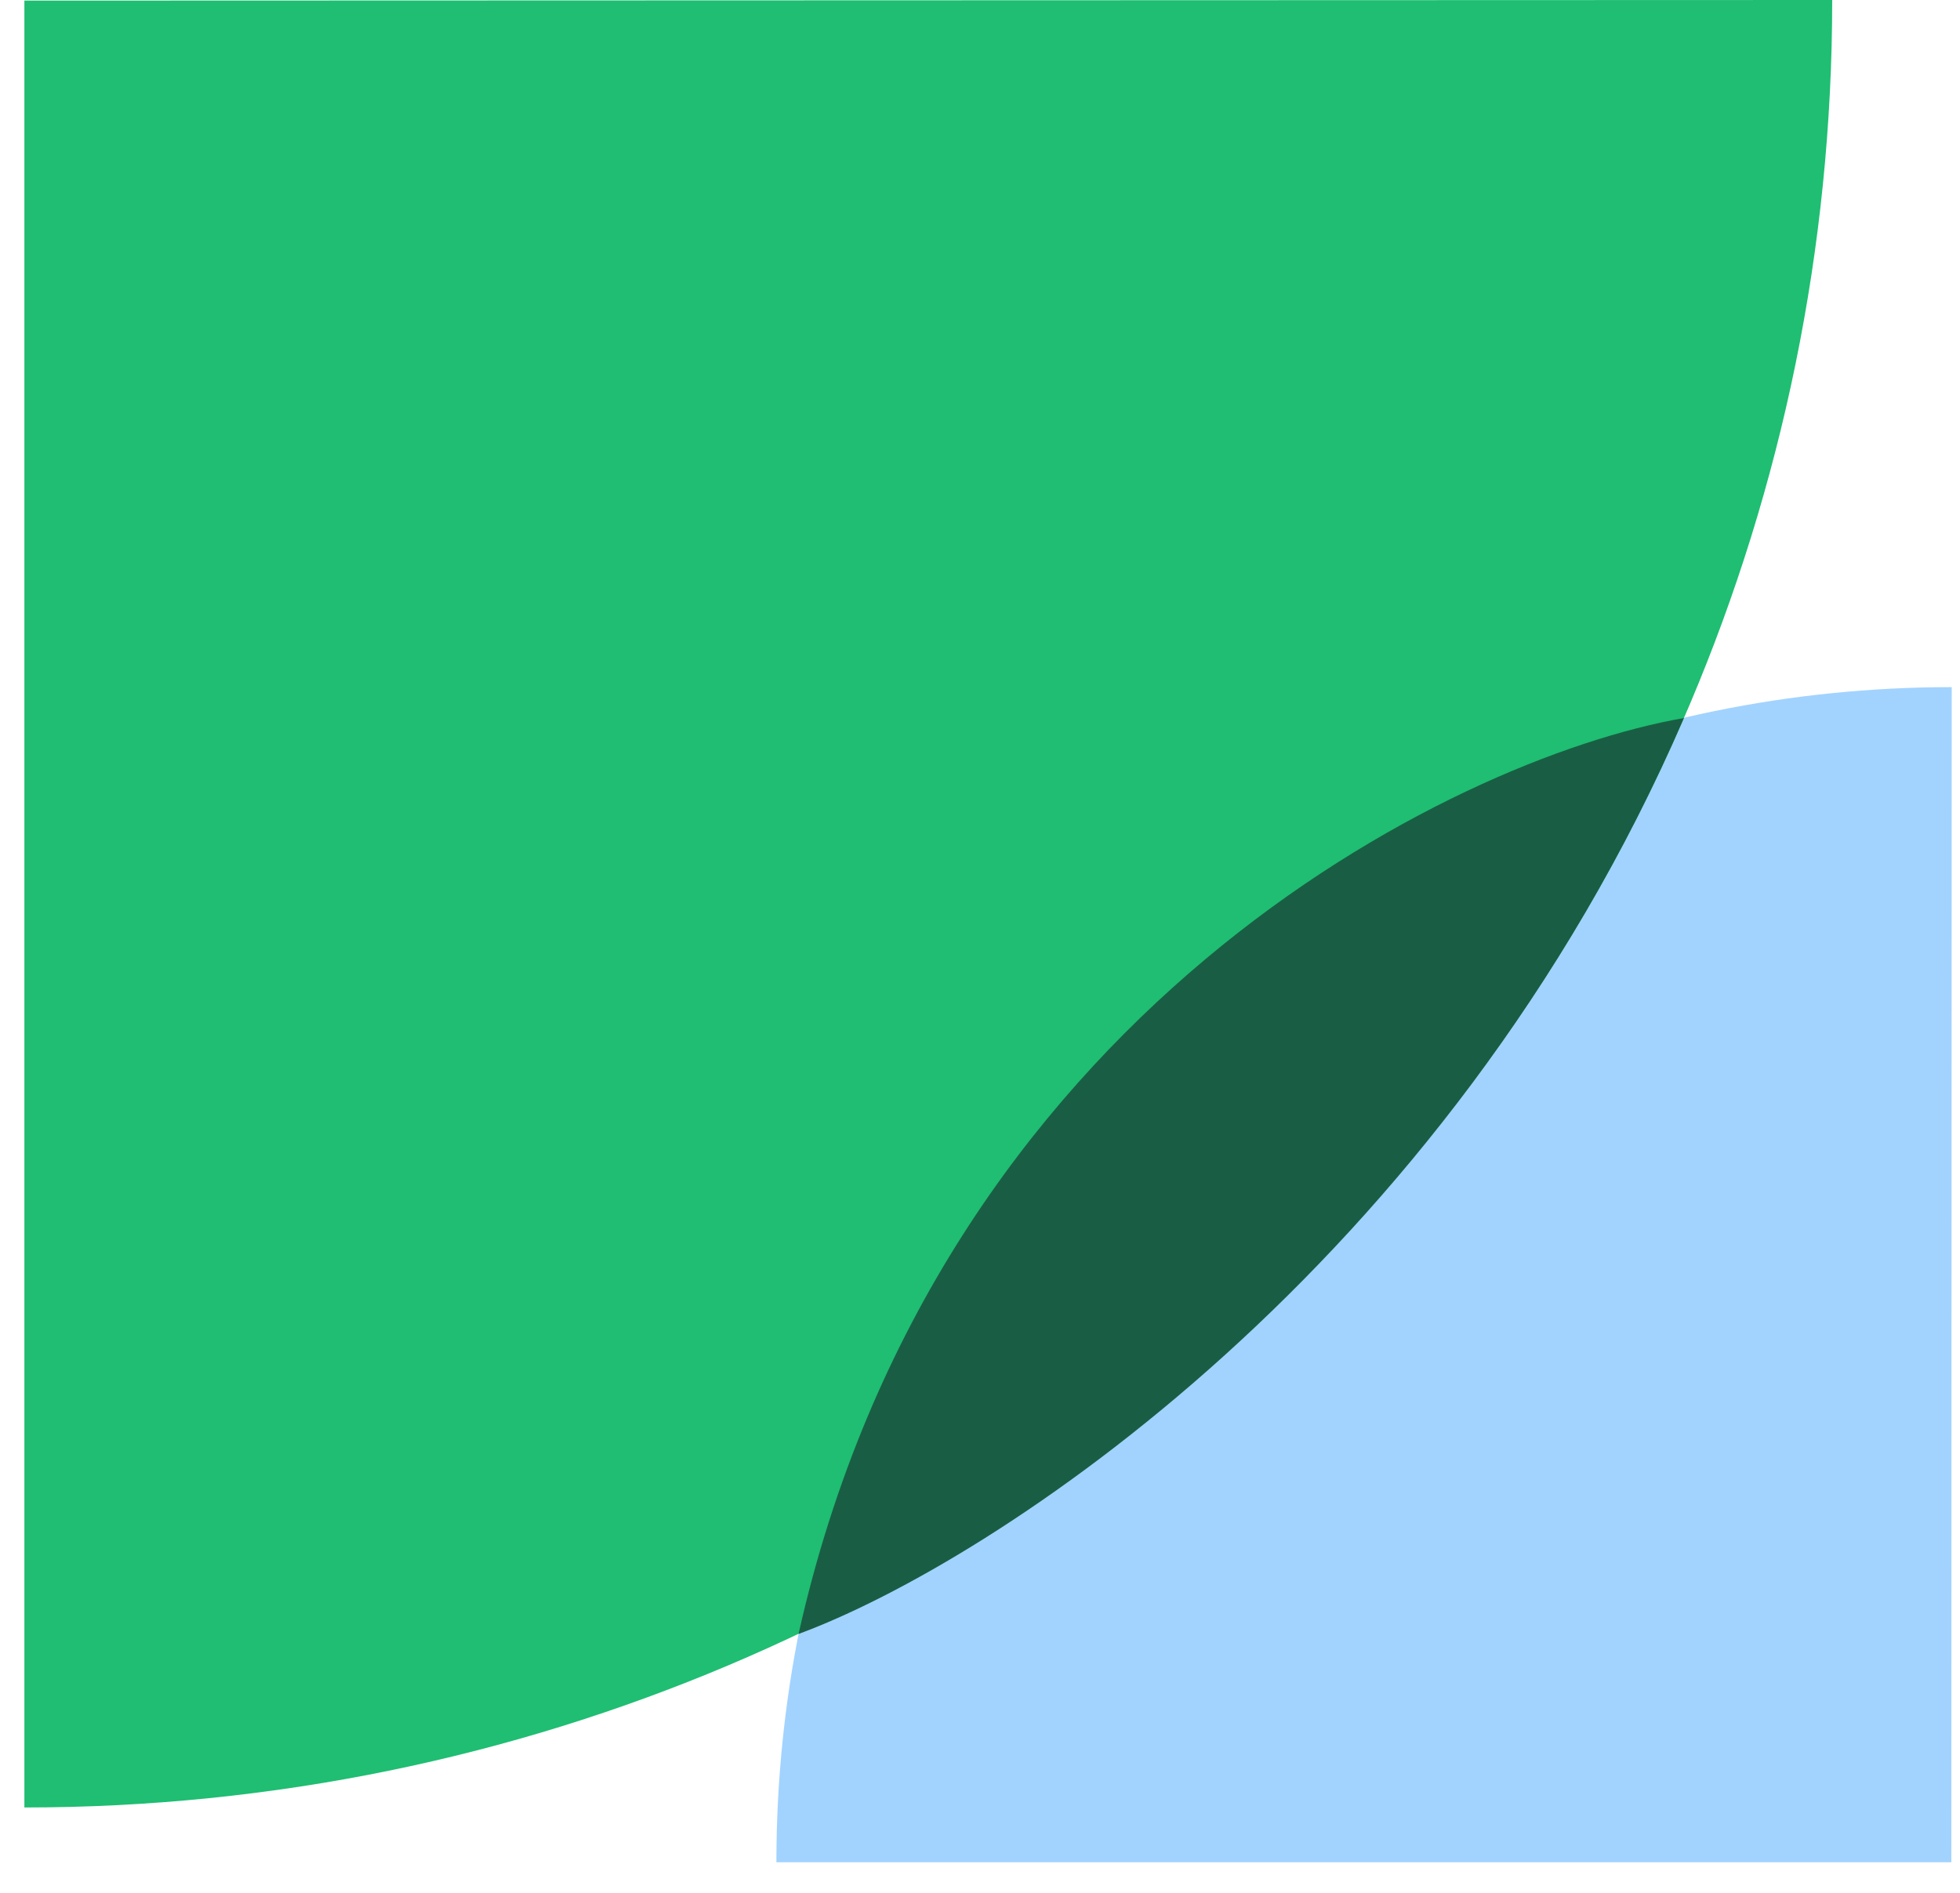
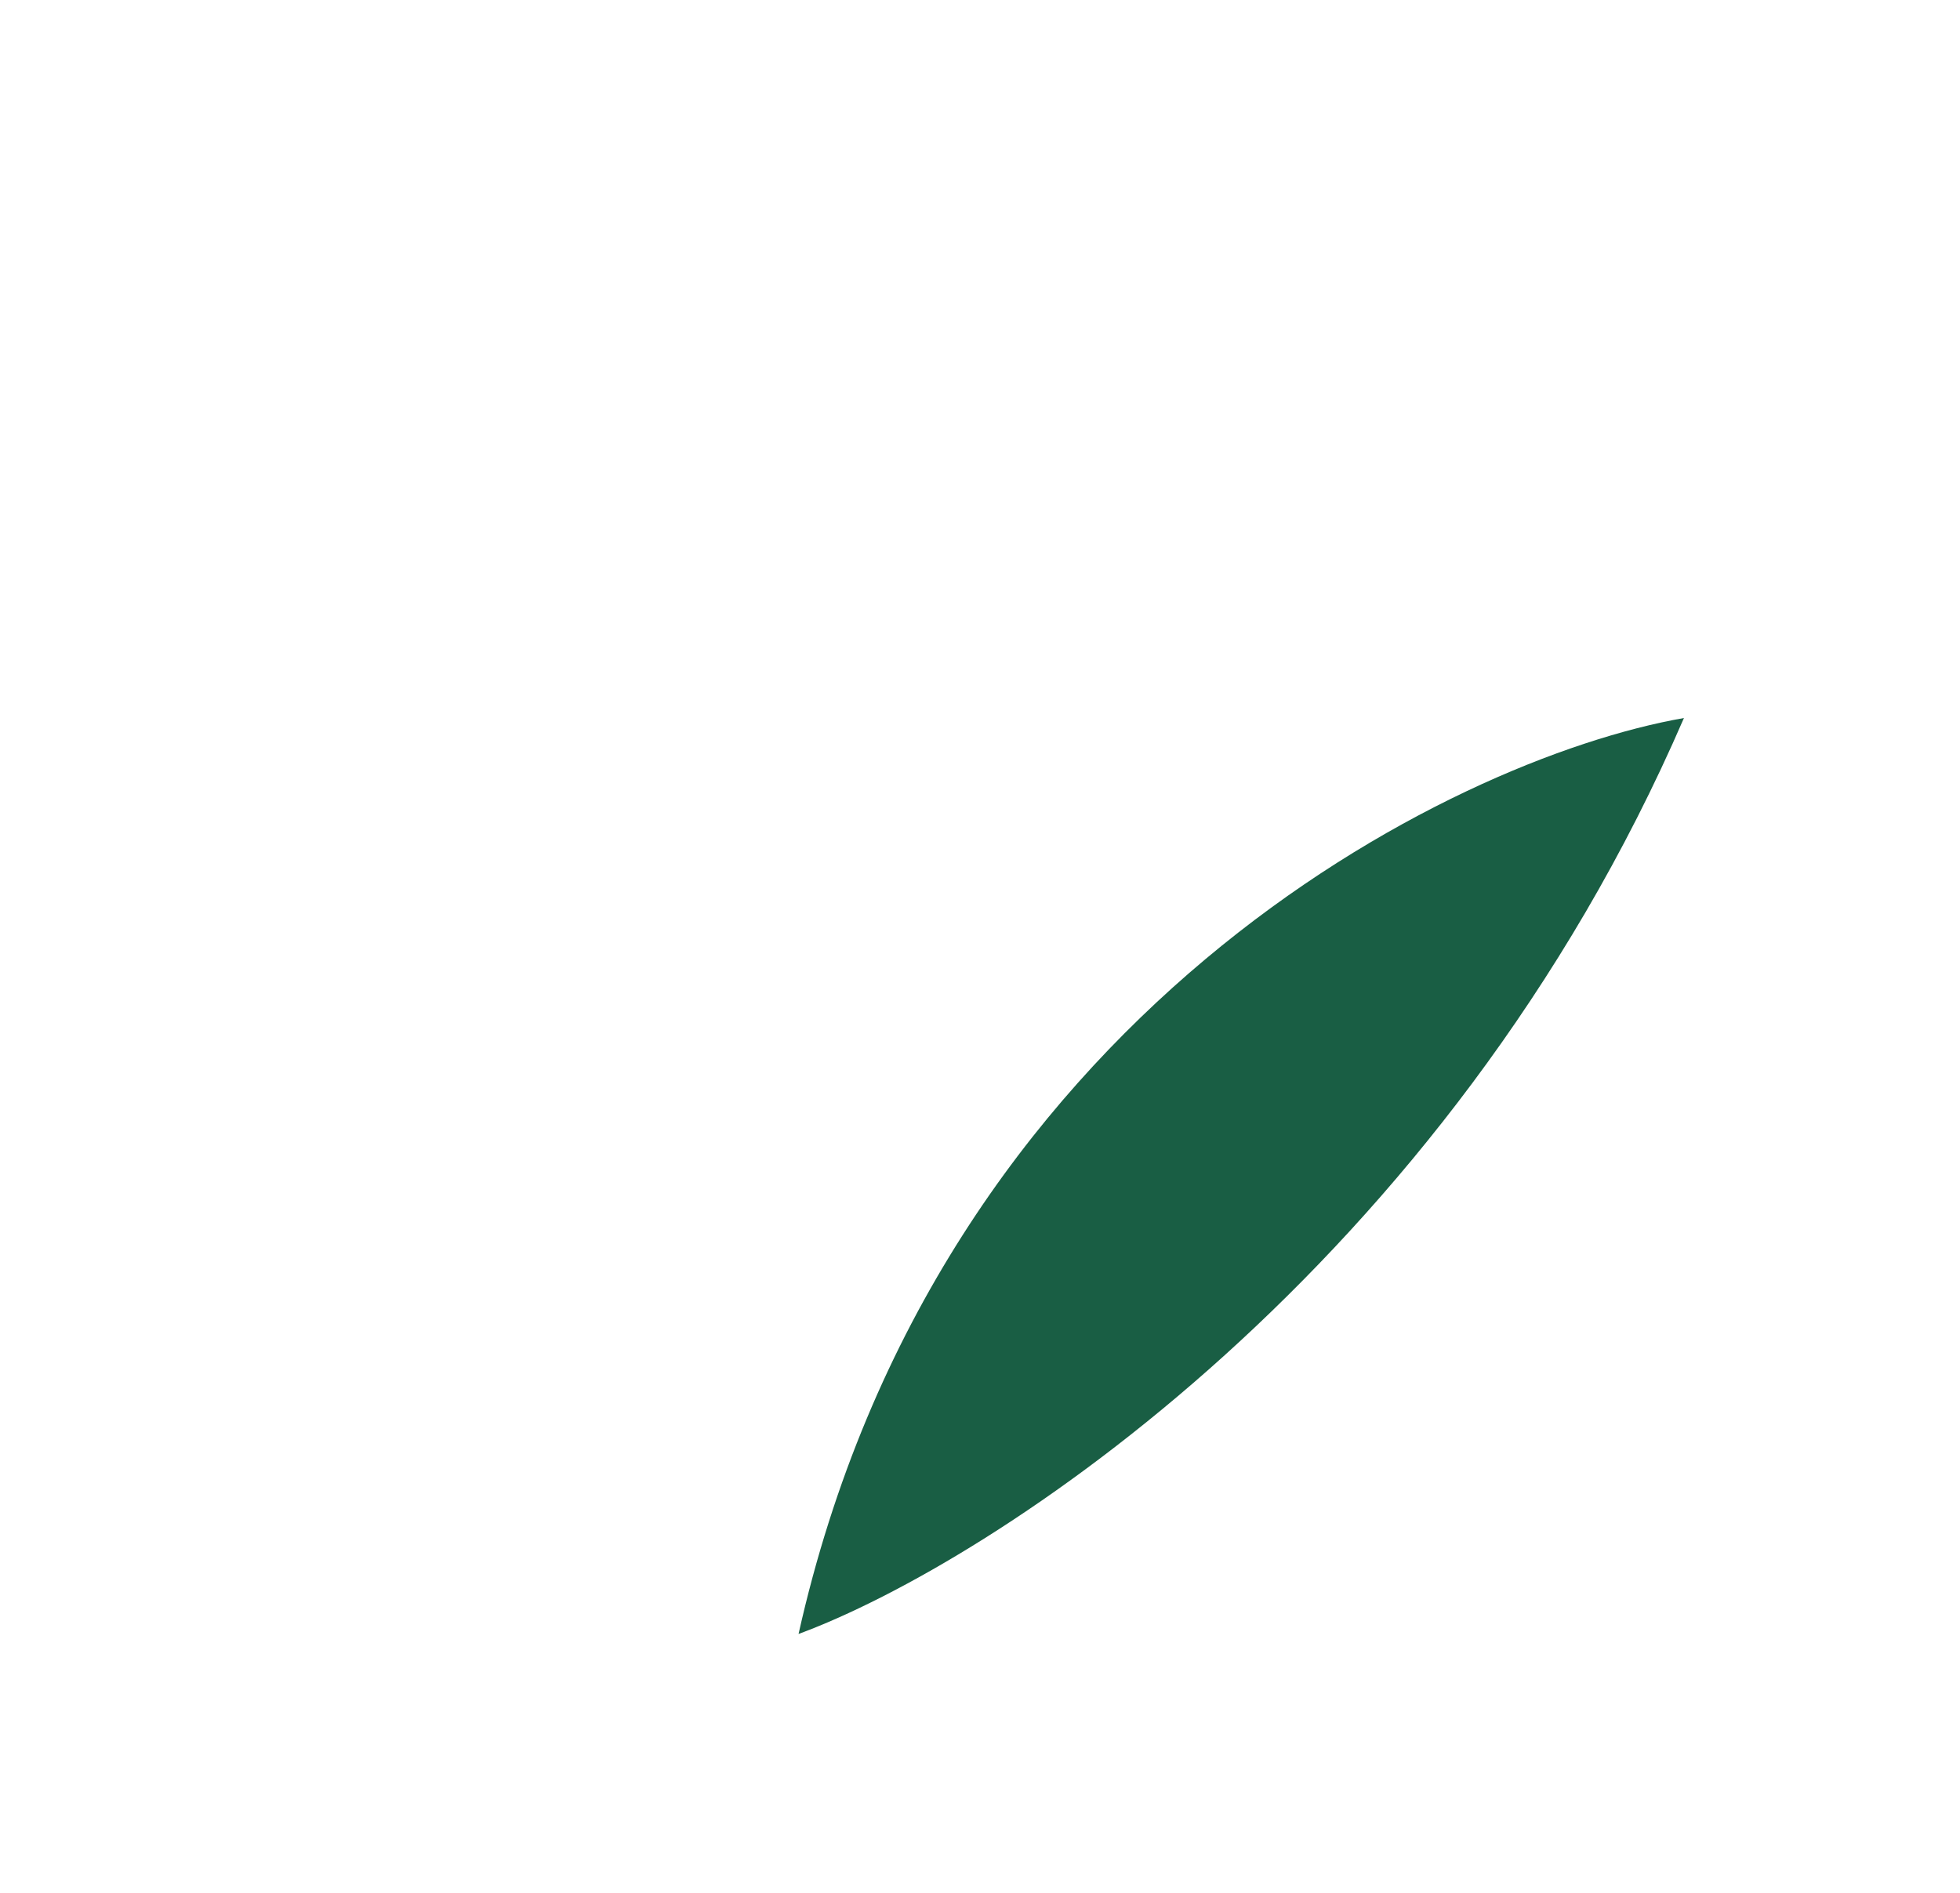
<svg xmlns="http://www.w3.org/2000/svg" width="59" height="57" viewBox="0 0 59 57" fill="none">
-   <path d="M58.751 20.688C39.211 20.688 23.371 36.529 23.371 56.069H58.739L58.751 20.688Z" fill="#A2D3FF" />
-   <path d="M55.153 0C55.153 30.055 30.789 54.419 0.734 54.419V0.018L55.153 0V0Z" fill="#1FBE72" />
  <path d="M50.69 21.618C43.628 22.855 28.211 30.559 24.038 49.195C29.869 47.044 43.535 38.154 50.69 21.618Z" fill="#195E44" />
</svg>